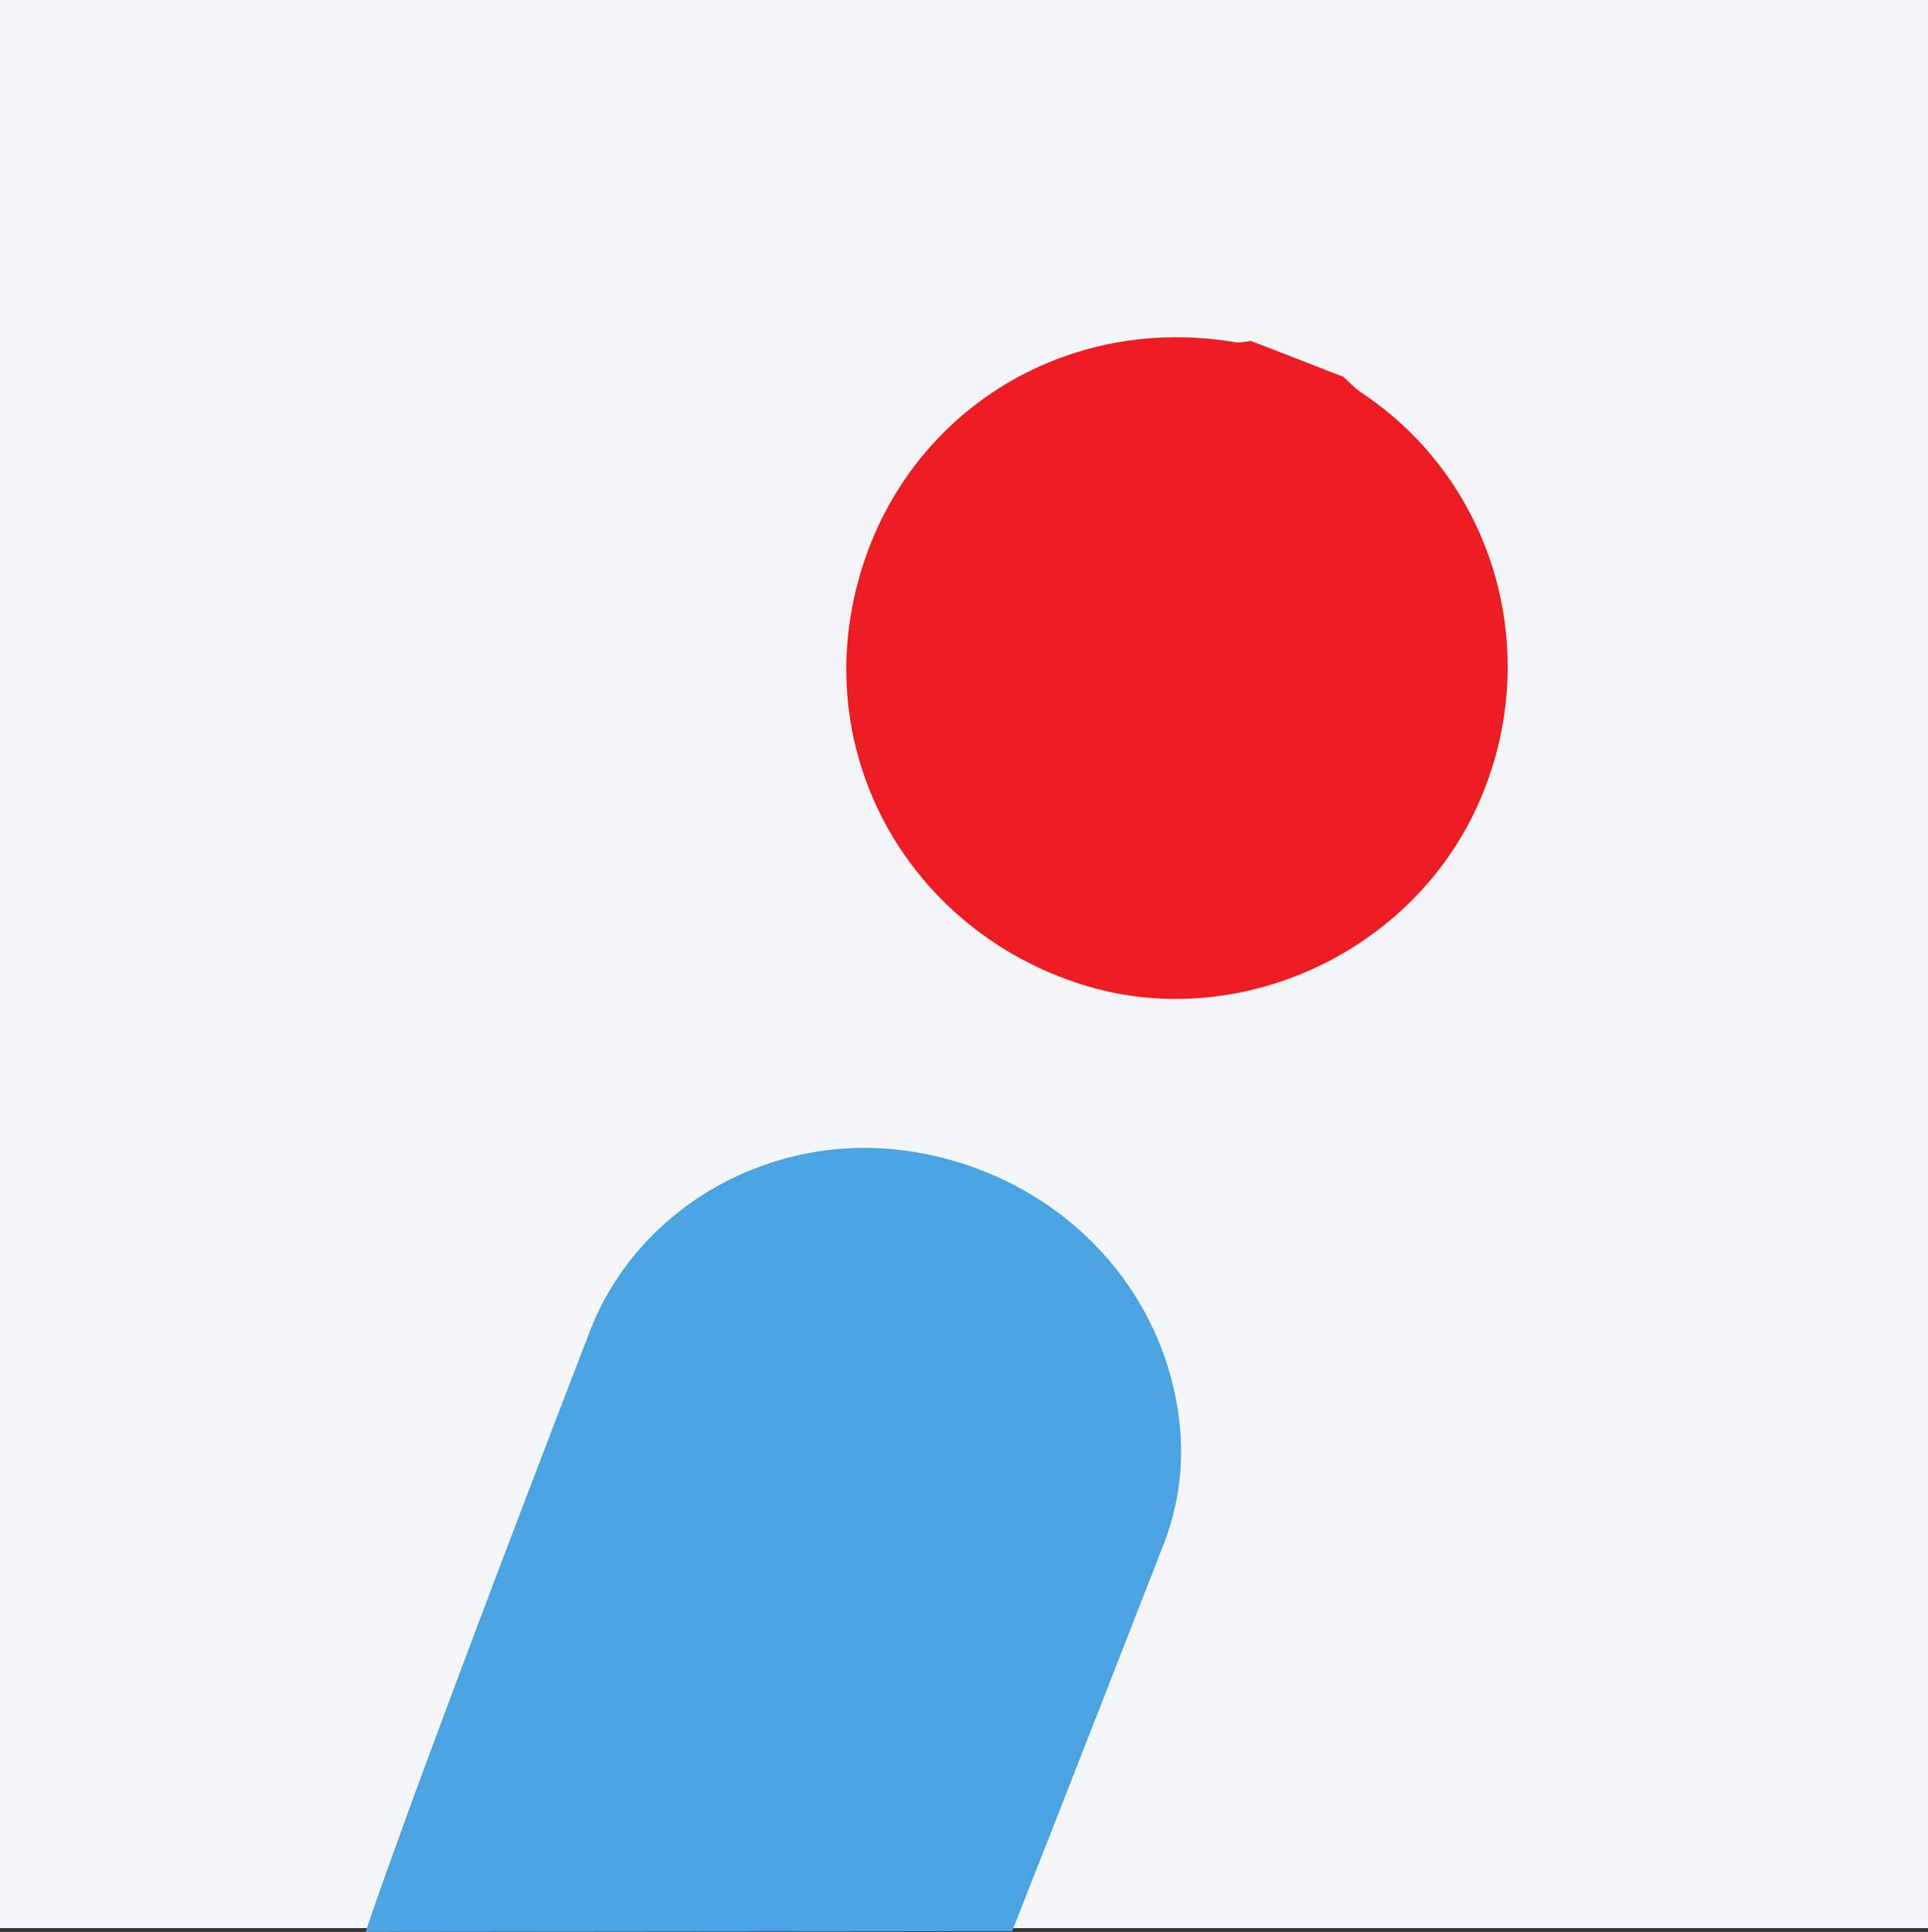
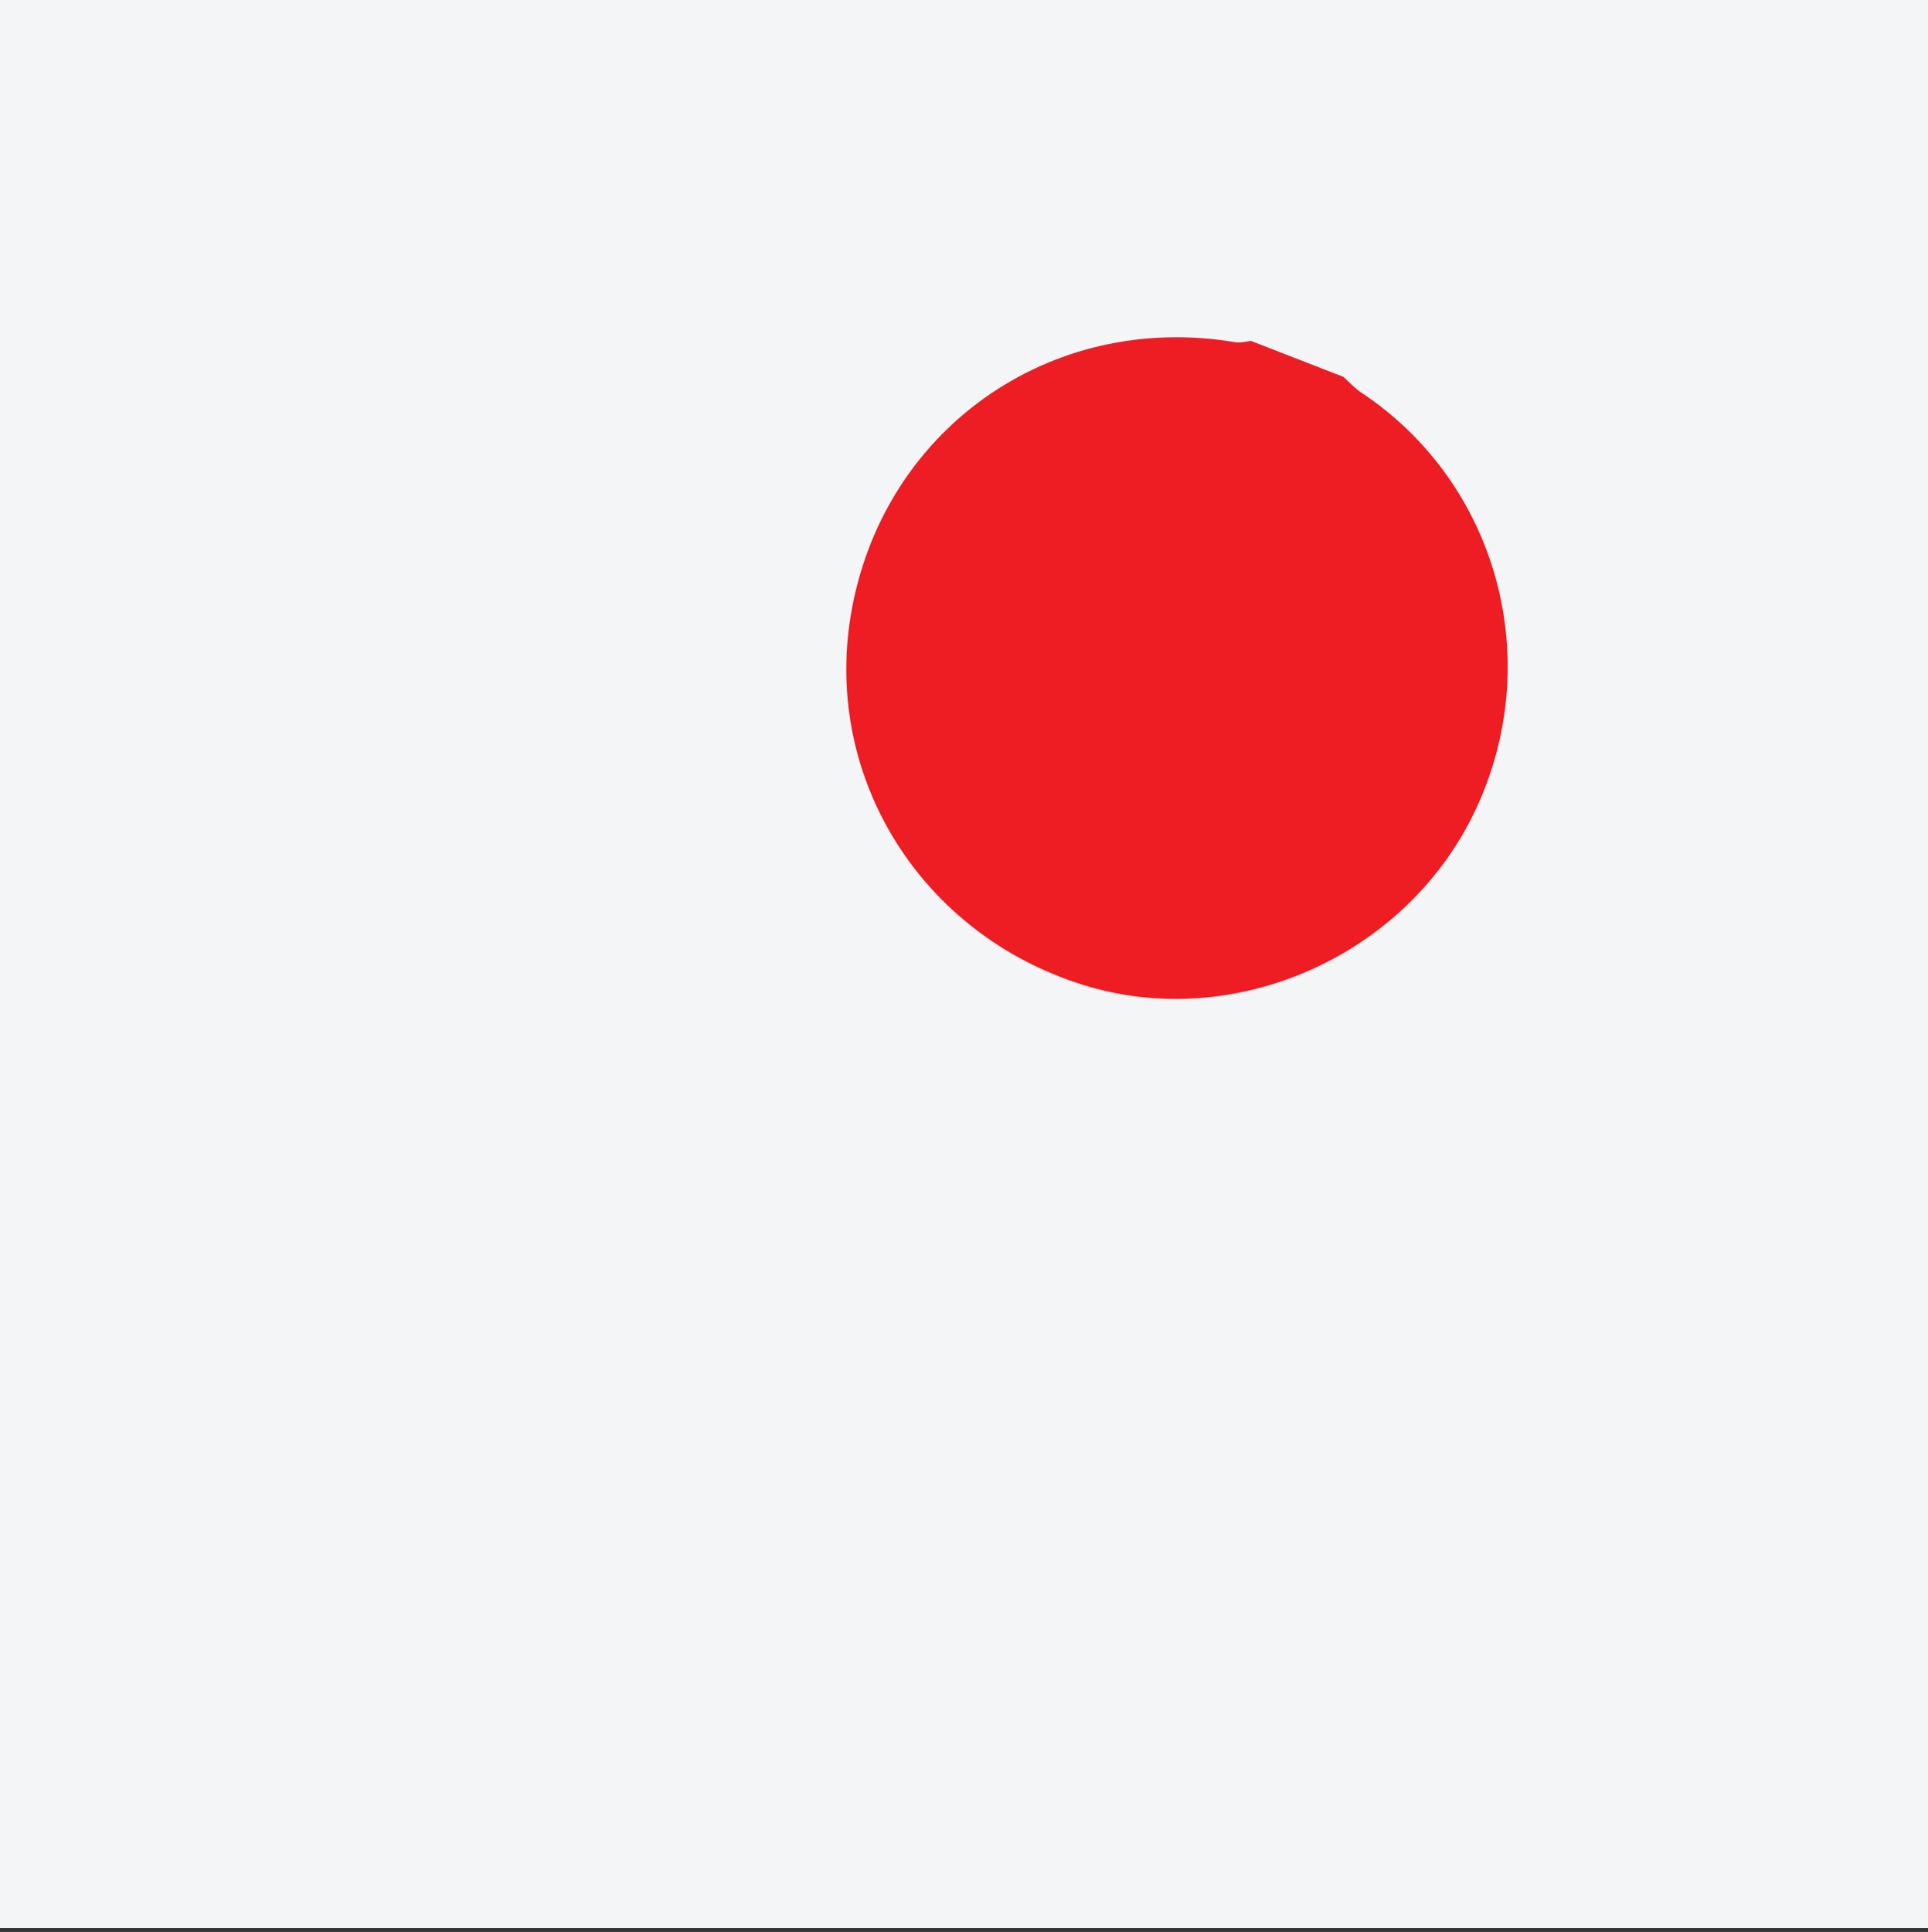
<svg xmlns="http://www.w3.org/2000/svg" width="56pt" height="56.11pt" viewBox="0 0 56 56.11" version="1.1">
  <rect x="0" y="0" width="56" height="56.11" fill="#333333" stroke="none" />
  <defs>
    <clipPath id="clip1">
-       <path d="M 10 33 L 35 33 L 35 56.109 L 10 56.109 Z M 10 33 " />
+       <path d="M 10 33 L 35 33 L 35 56.109 L 10 56.109 M 10 33 " />
    </clipPath>
  </defs>
  <g id="surface1">
    <path style=" stroke:none;fill-rule:nonzero;fill:rgb(95.668%,95.779%,96.777%);fill-opacity:1;" d="M 56 56 L 0 56 L 0 0 L 56 0 L 56 56 " />
    <path style=" stroke:none;fill-rule:nonzero;fill:rgb(92.981%,11.472%,14.037%);fill-opacity:1;" d="M 39.02 10.945 C 39.191 11.098 39.344 11.273 39.535 11.398 C 43.516 14.039 44.918 19.223 42.828 23.586 C 40.809 27.793 35.832 29.984 31.434 28.598 C 26.777 27.129 23.945 22.637 24.703 17.918 C 25.574 12.52 30.477 9.023 35.887 9.941 C 36.031 9.965 36.184 9.918 36.336 9.902 C 37.23 10.25 38.125 10.598 39.02 10.945 " />
    <g clip-path="url(#clip1)" clip-rule="nonzero">
-       <path style=" stroke:none;fill-rule:nonzero;fill:rgb(28.735%,64.374%,87.918%);fill-opacity:1;" d="M 29.398 56.09 L 10.621 56.109 C 10.621 56.109 11.637 52.922 17.133 38.664 C 18.516 35.074 22.395 32.84 26.402 33.434 C 30.355 34.02 33.422 36.883 34.152 40.613 C 34.434 42.059 34.332 43.48 33.797 44.855 C 30.723 52.742 29.398 56.09 29.398 56.09 " />
-     </g>
+       </g>
  </g>
</svg>